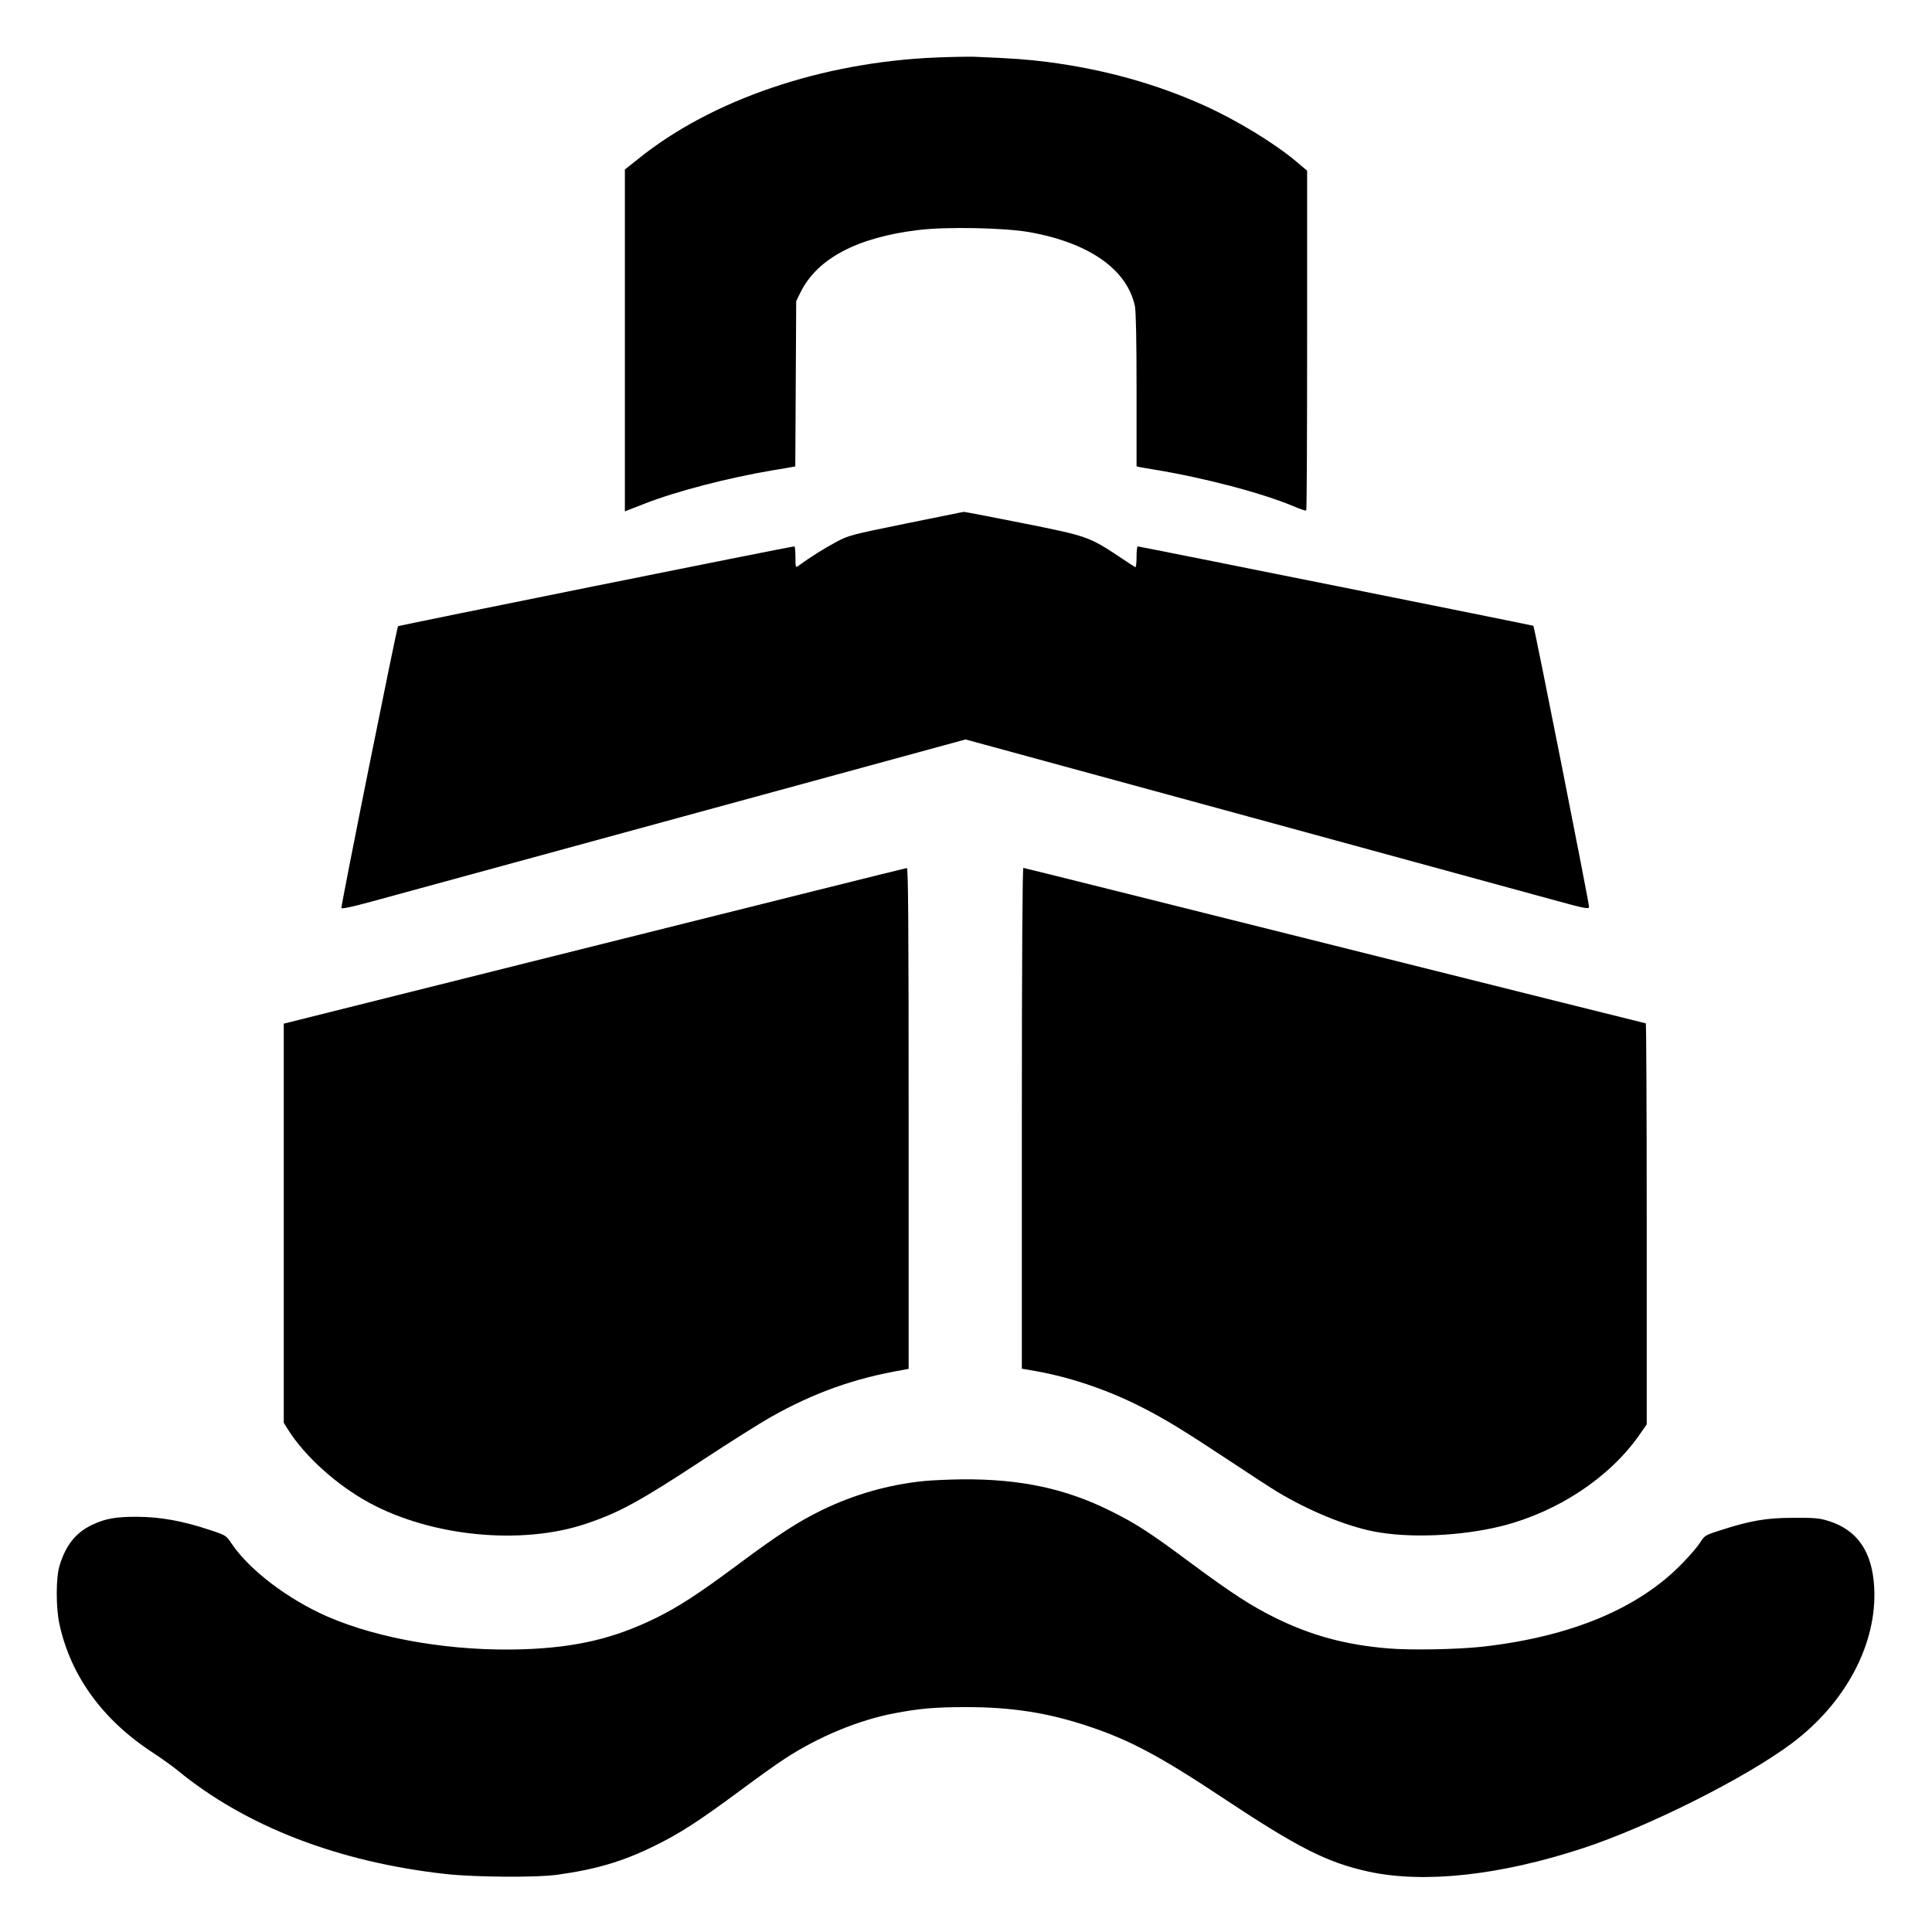
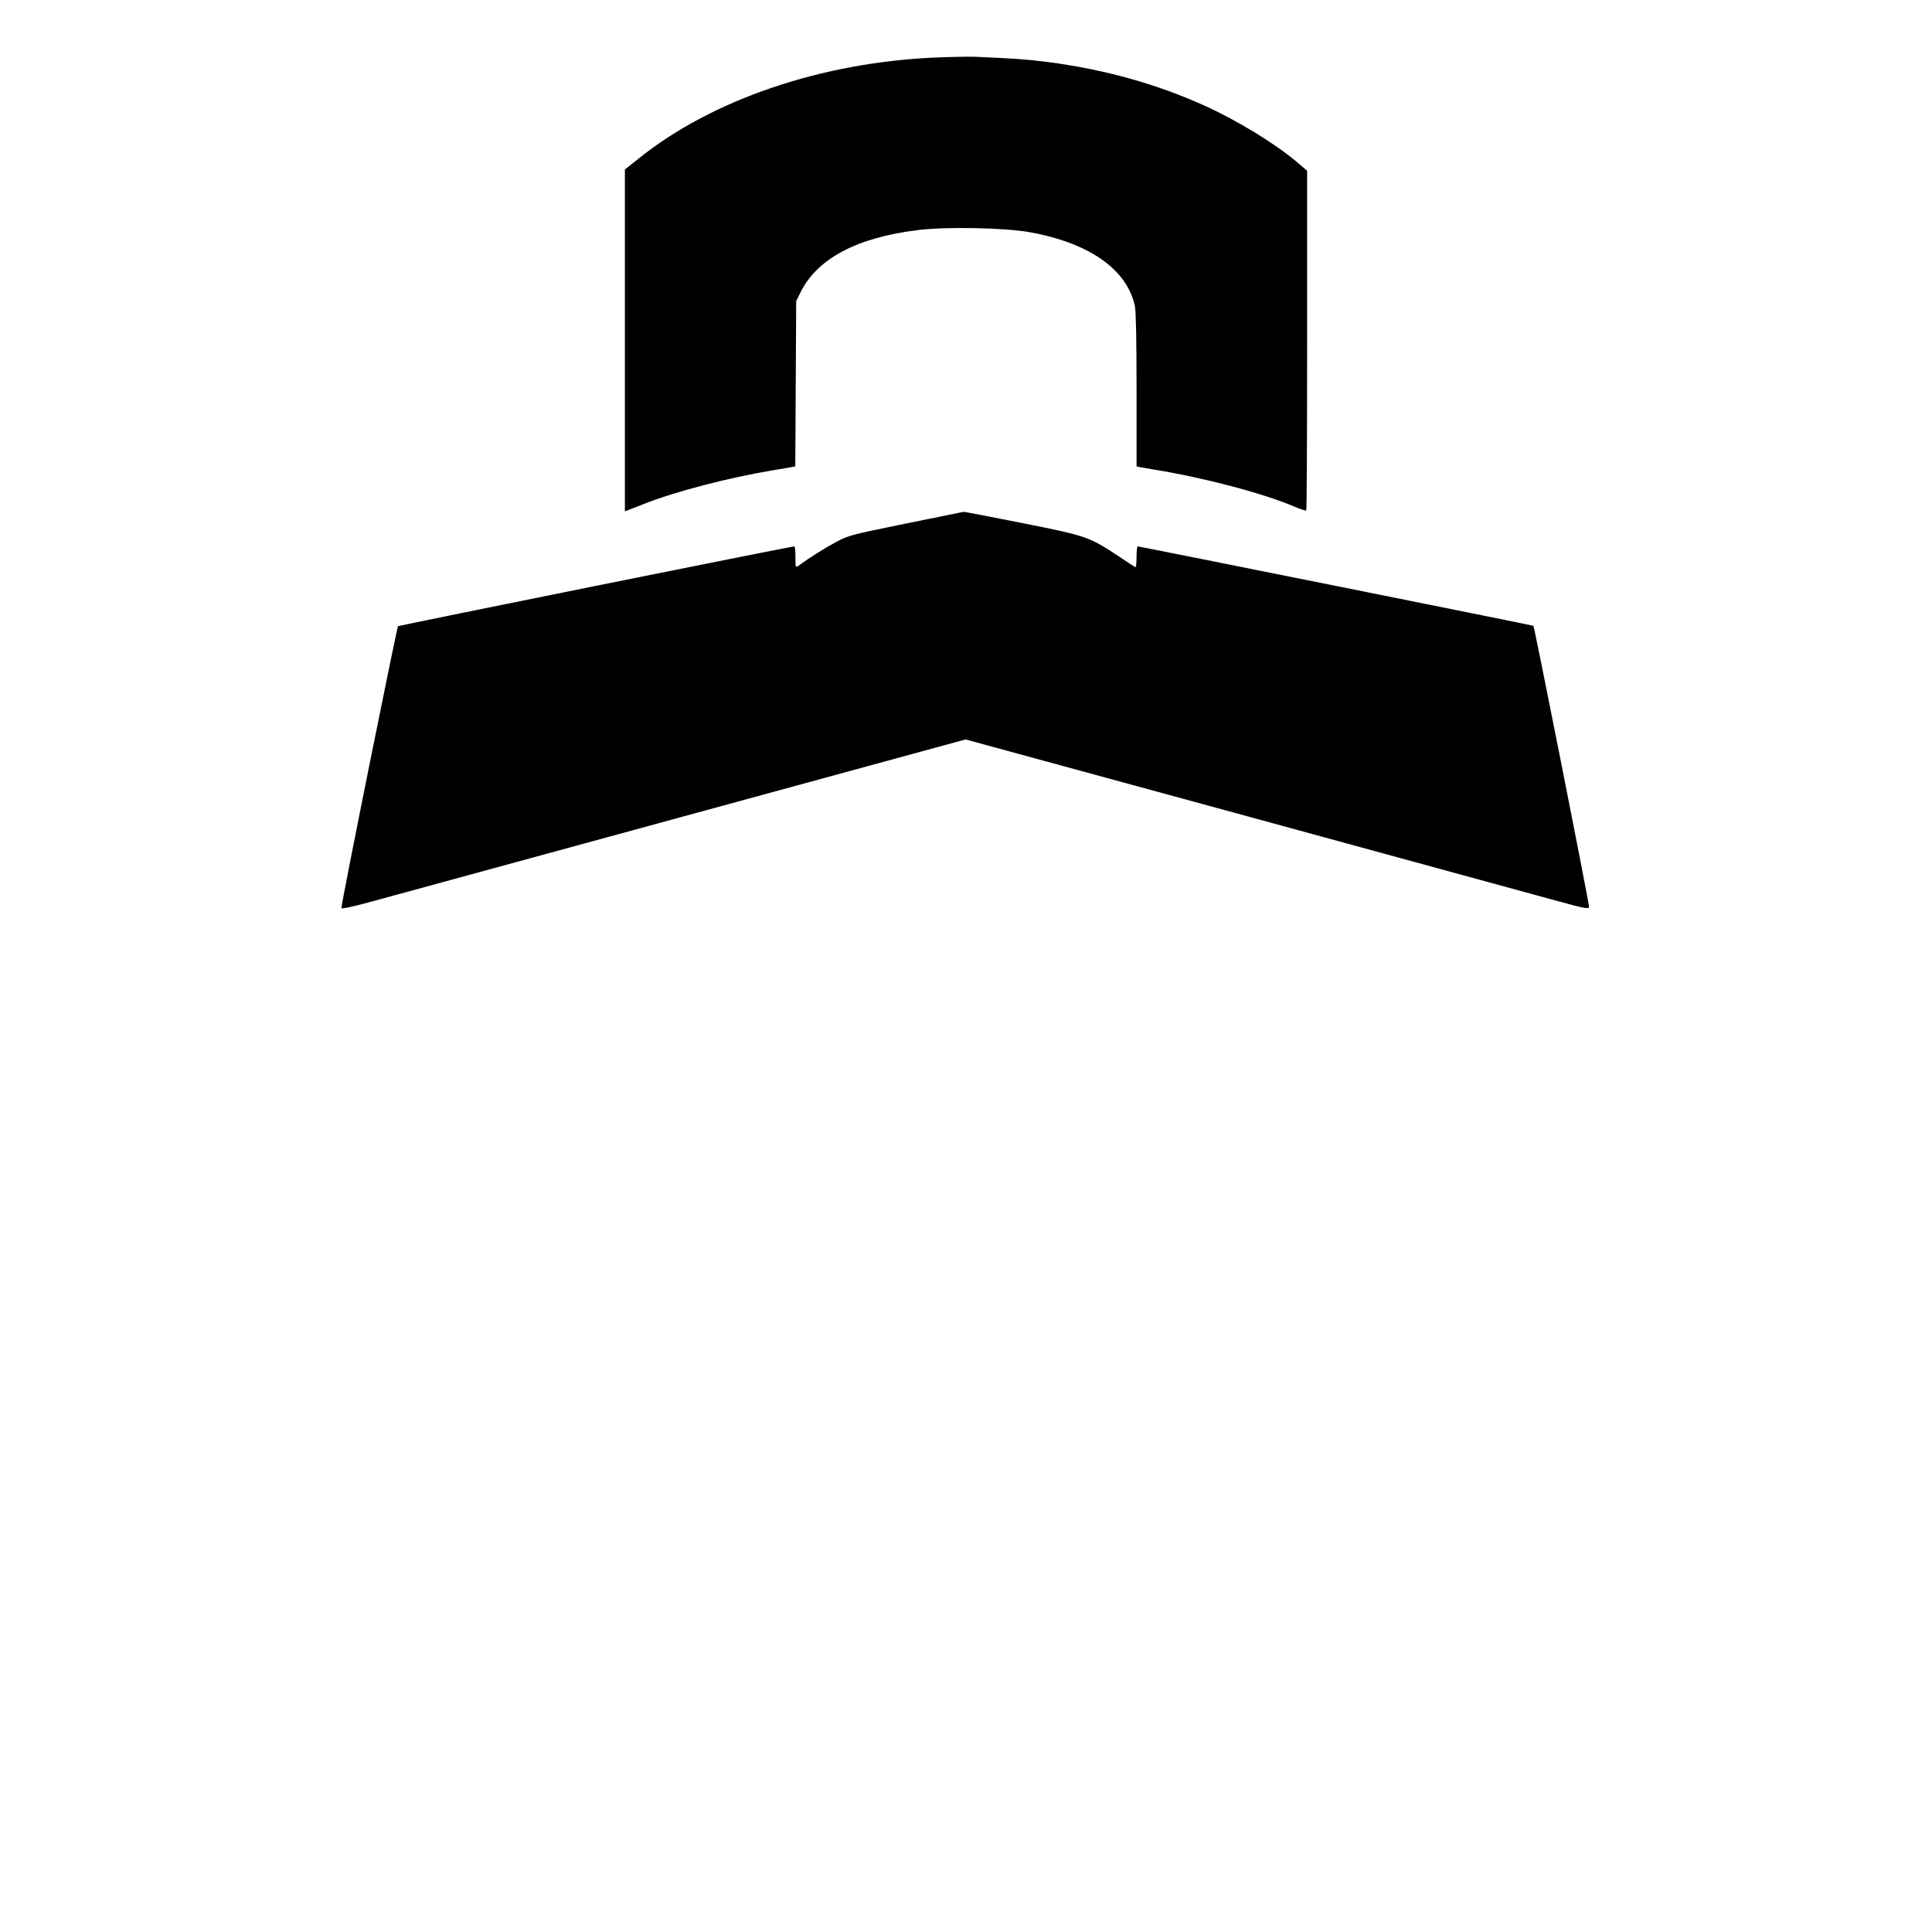
<svg xmlns="http://www.w3.org/2000/svg" version="1.0" width="1280pt" height="1280pt" viewBox="0 0 1280 1280" preserveAspectRatio="xMidYMid meet">
  <g transform="translate(0,1280) scale(0.1,-0.1)" fill="#000000" stroke="none">
    <path d="M6200 12419 c-759 -32 -1486 -280 -1972 -672 l-88 -70 0 -1133 0 -1132 123 48 c212 84 562 175 862 225 55 9 110 18 122 21 l22 4 3 548 3 547 28 57 c110 224 374 365 781 414 184 23 573 15 736 -14 397 -71 647 -247 699 -490 7 -35 11 -222 11 -557 l0 -505 23 -5 c12 -2 51 -9 87 -15 338 -55 720 -156 930 -244 43 -19 81 -31 84 -28 4 3 6 511 6 1128 l0 1123 -72 61 c-144 121 -390 271 -603 368 -325 147 -670 243 -1050 292 -135 17 -219 23 -480 34 -44 1 -159 -1 -255 -5z" />
-     <path d="M6000 9331 c-366 -75 -377 -77 -464 -124 -75 -40 -166 -97 -247 -156 -18 -13 -19 -10 -19 58 0 39 -3 71 -7 71 -24 0 -2619 -523 -2626 -529 -8 -8 -379 -1851 -375 -1867 2 -7 72 8 193 41 105 29 1034 282 2066 564 l1876 512 1874 -511 c1031 -282 1960 -536 2064 -564 160 -44 190 -49 193 -36 3 15 -362 1858 -369 1864 -4 3 -2610 526 -2621 526 -5 0 -8 -32 -8 -71 0 -39 -4 -69 -8 -67 -4 2 -52 33 -107 70 -199 132 -213 137 -640 222 -209 42 -384 75 -390 75 -5 -1 -179 -36 -385 -78z" />
-     <path d="M3938 6533 l-2058 -515 0 -1322 0 -1322 31 -50 c112 -175 319 -362 533 -479 415 -226 1012 -284 1439 -140 220 74 354 147 777 425 173 114 376 242 451 284 284 160 555 256 872 310 l37 7 0 1659 c0 1322 -3 1660 -12 1659 -7 0 -939 -233 -2070 -516z" />
-     <path d="M6770 5391 l0 -1659 98 -17 c228 -41 474 -125 692 -236 157 -79 291 -162 580 -353 135 -90 280 -184 323 -210 206 -124 446 -223 632 -261 237 -48 586 -33 860 36 367 94 707 319 904 599 l51 73 0 1329 c0 730 -3 1328 -6 1328 -3 0 -931 232 -2061 515 -1130 283 -2058 515 -2063 515 -6 0 -10 -618 -10 -1659z" />
-     <path d="M6125 2988 c-236 -23 -469 -90 -680 -193 -158 -77 -286 -160 -555 -360 -262 -195 -395 -281 -545 -355 -278 -136 -529 -195 -880 -207 -461 -15 -949 66 -1296 217 -261 114 -519 310 -635 484 -34 51 -38 54 -127 84 -193 65 -338 92 -502 93 -140 0 -206 -12 -294 -53 -109 -52 -176 -135 -217 -273 -24 -79 -24 -278 0 -386 74 -341 285 -633 616 -849 58 -38 132 -91 165 -118 451 -371 1065 -609 1780 -688 188 -21 600 -24 735 -5 255 35 434 87 645 191 166 81 289 160 566 365 113 84 248 181 300 214 223 146 491 256 724 300 168 32 273 41 475 41 302 0 540 -37 805 -125 274 -90 479 -199 893 -474 503 -334 695 -431 969 -491 369 -80 873 -25 1423 156 434 143 1075 465 1380 693 359 268 568 663 547 1035 -13 236 -111 379 -302 439 -61 19 -91 22 -235 21 -180 0 -286 -19 -490 -85 -91 -29 -97 -33 -125 -77 -16 -26 -68 -87 -115 -135 -289 -302 -741 -491 -1330 -557 -166 -18 -475 -24 -625 -11 -283 24 -506 85 -743 201 -162 80 -286 160 -563 365 -263 196 -362 261 -530 344 -299 149 -599 213 -984 210 -88 -1 -200 -6 -250 -11z" />
+     <path d="M6000 9331 c-366 -75 -377 -77 -464 -124 -75 -40 -166 -97 -247 -156 -18 -13 -19 -10 -19 58 0 39 -3 71 -7 71 -24 0 -2619 -523 -2626 -529 -8 -8 -379 -1851 -375 -1867 2 -7 72 8 193 41 105 29 1034 282 2066 564 l1876 512 1874 -511 c1031 -282 1960 -536 2064 -564 160 -44 190 -49 193 -36 3 15 -362 1858 -369 1864 -4 3 -2610 526 -2621 526 -5 0 -8 -32 -8 -71 0 -39 -4 -69 -8 -67 -4 2 -52 33 -107 70 -199 132 -213 137 -640 222 -209 42 -384 75 -390 75 -5 -1 -179 -36 -385 -78" />
  </g>
</svg>